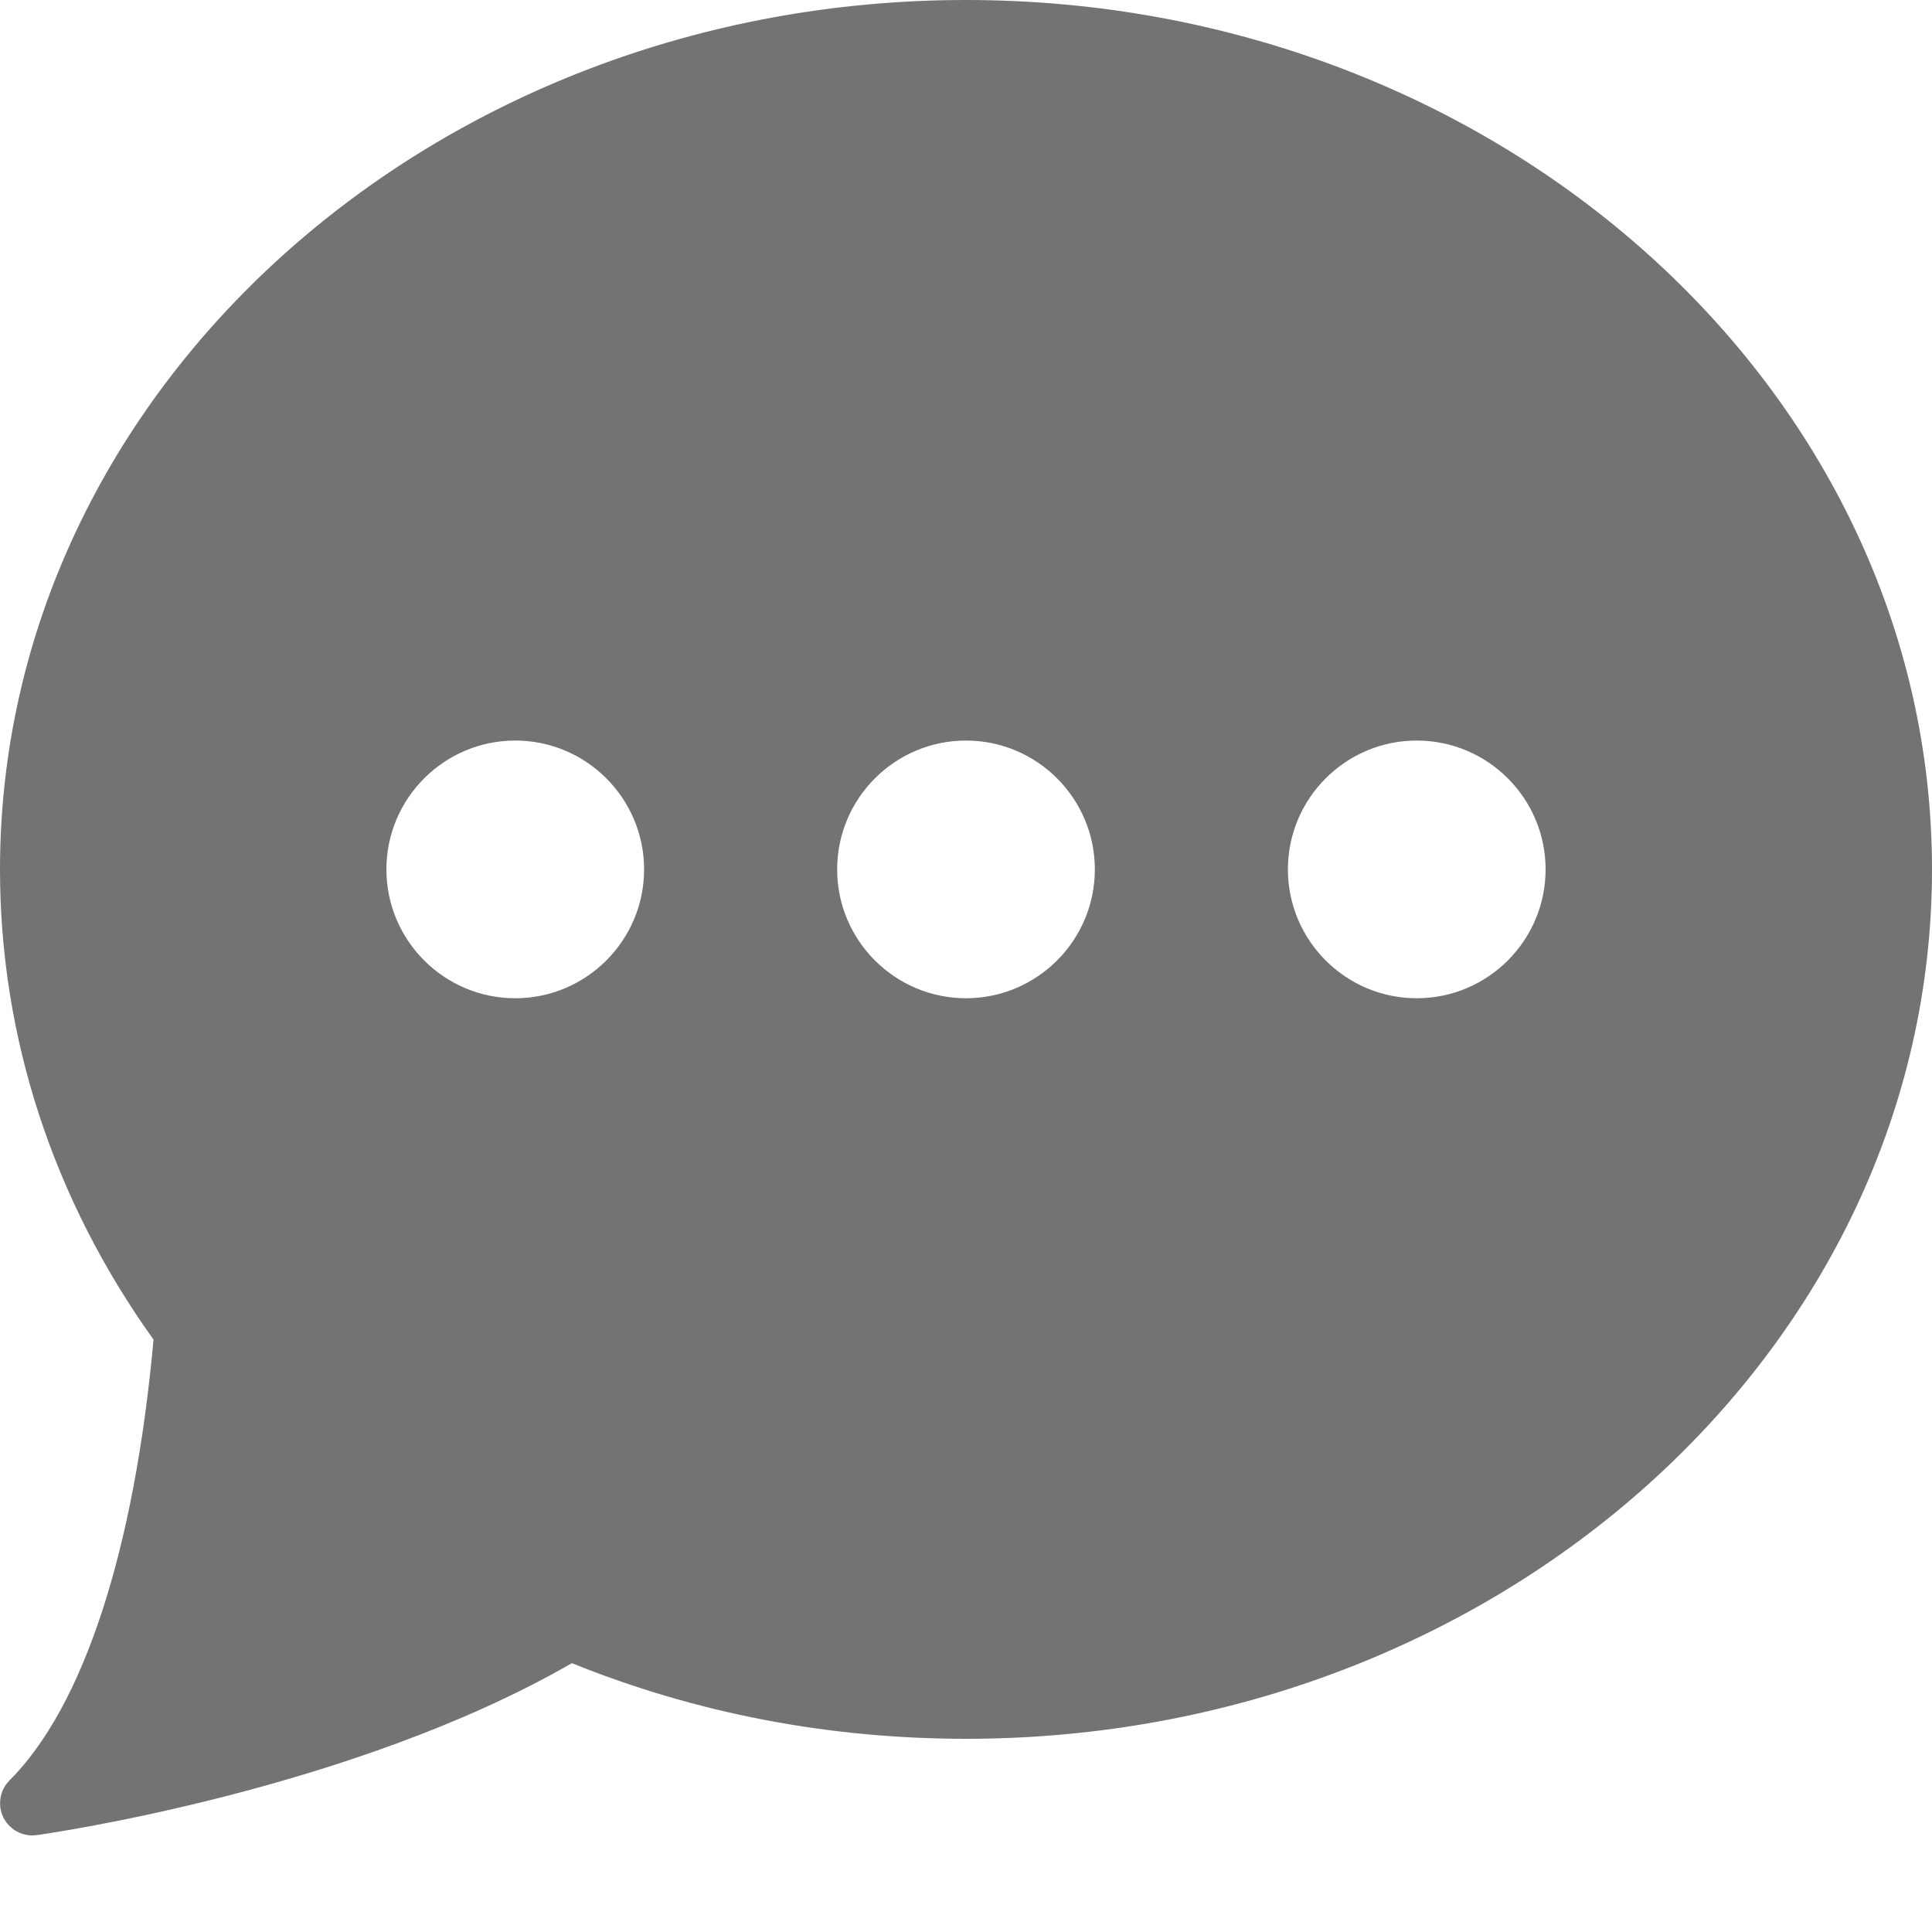
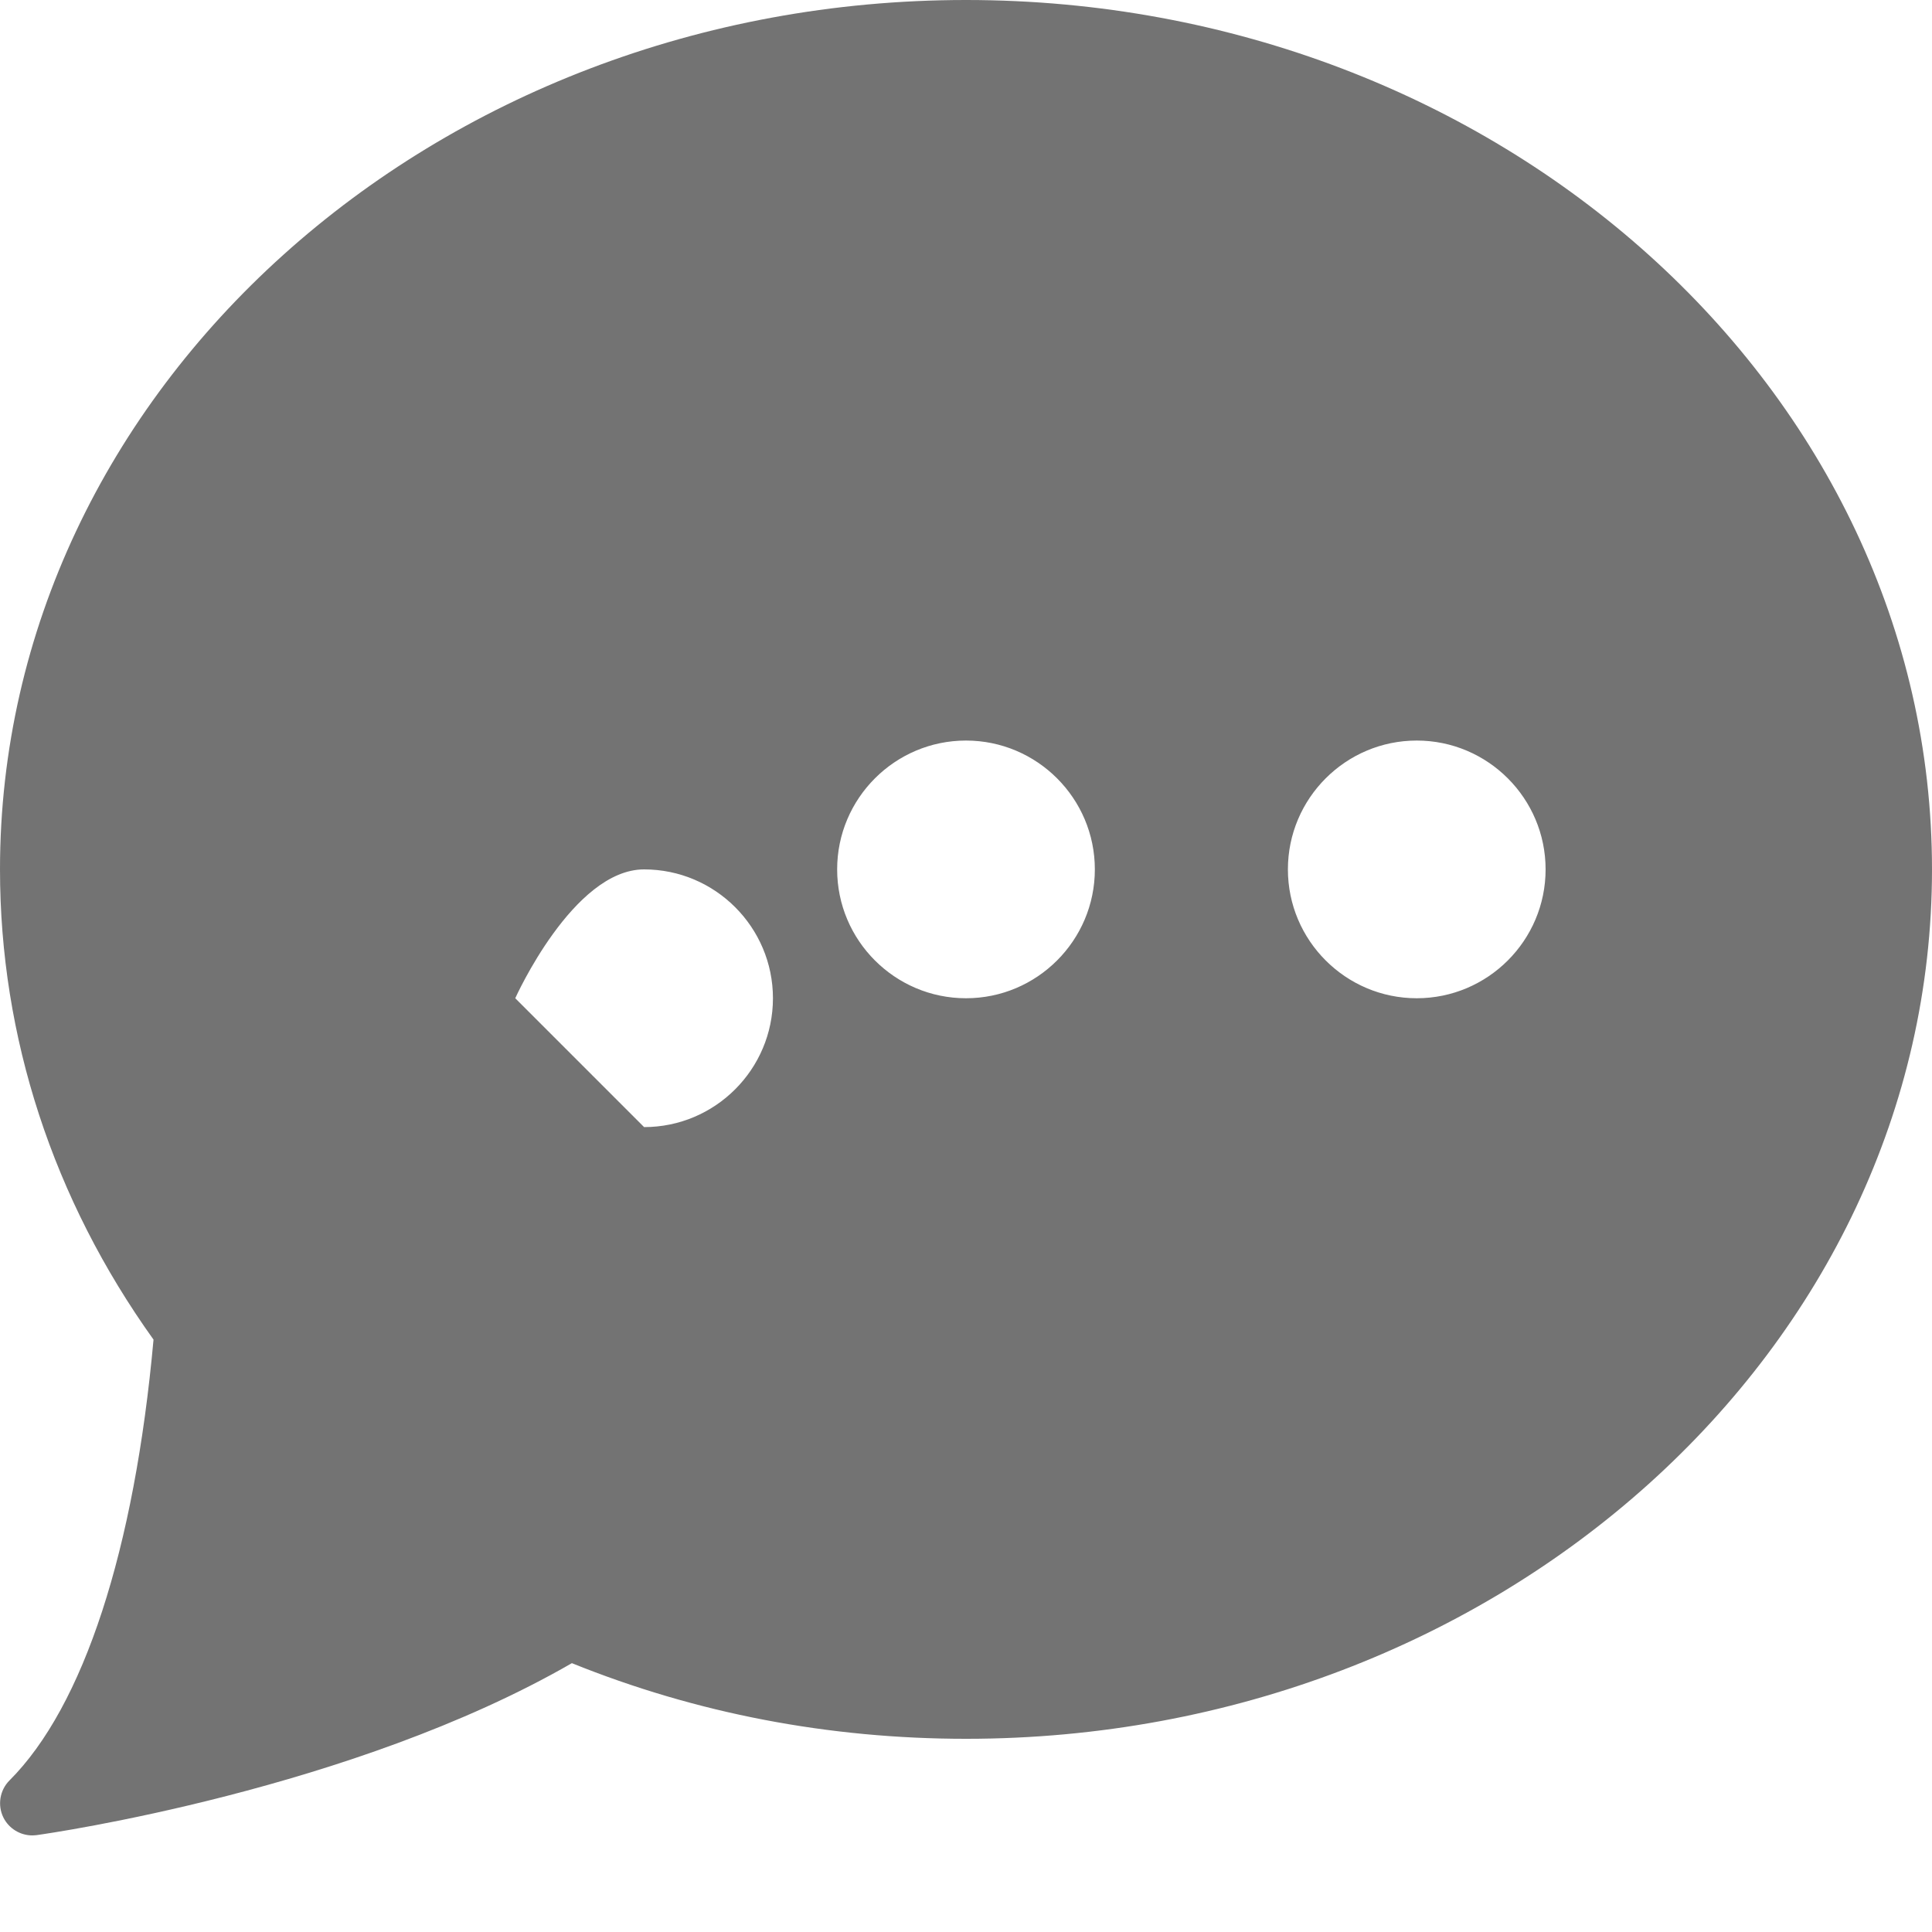
<svg xmlns="http://www.w3.org/2000/svg" width="13" height="13" fill="none">
-   <path d="M6.5 0C2.916 0 0 2.624 0 5.85c0 1.128.357 2.22 1.033 3.164C.905 10.431.562 11.482.064 11.98c-.066.066-.082.167-.041.25.037.074.113.12.194.12.01 0 .02-.001.03-.002.088-.012 2.126-.306 3.601-1.157.837.338 1.729.509 2.653.509C10.084 11.7 13 9.076 13 5.85S10.084 0 6.5 0zM3.467 6.717c-.478 0-.867-.389-.867-.867s.389-.867.867-.867.867.389.867.867-.389.867-.867.867zm3.033 0c-.478 0-.867-.389-.867-.867s.389-.867.867-.867.867.389.867.867-.389.867-.867.867zm3.033 0c-.478 0-.867-.389-.867-.867s.389-.867.867-.867.867.389.867.867-.389.867-.867.867z" fill="#737373" />
+   <path d="M6.5 0C2.916 0 0 2.624 0 5.85c0 1.128.357 2.22 1.033 3.164C.905 10.431.562 11.482.064 11.98c-.066.066-.082.167-.041.25.037.074.113.12.194.12.01 0 .02-.001.03-.002.088-.012 2.126-.306 3.601-1.157.837.338 1.729.509 2.653.509C10.084 11.7 13 9.076 13 5.85S10.084 0 6.5 0zM3.467 6.717s.389-.867.867-.867.867.389.867.867-.389.867-.867.867zm3.033 0c-.478 0-.867-.389-.867-.867s.389-.867.867-.867.867.389.867.867-.389.867-.867.867zm3.033 0c-.478 0-.867-.389-.867-.867s.389-.867.867-.867.867.389.867.867-.389.867-.867.867z" fill="#737373" />
</svg>